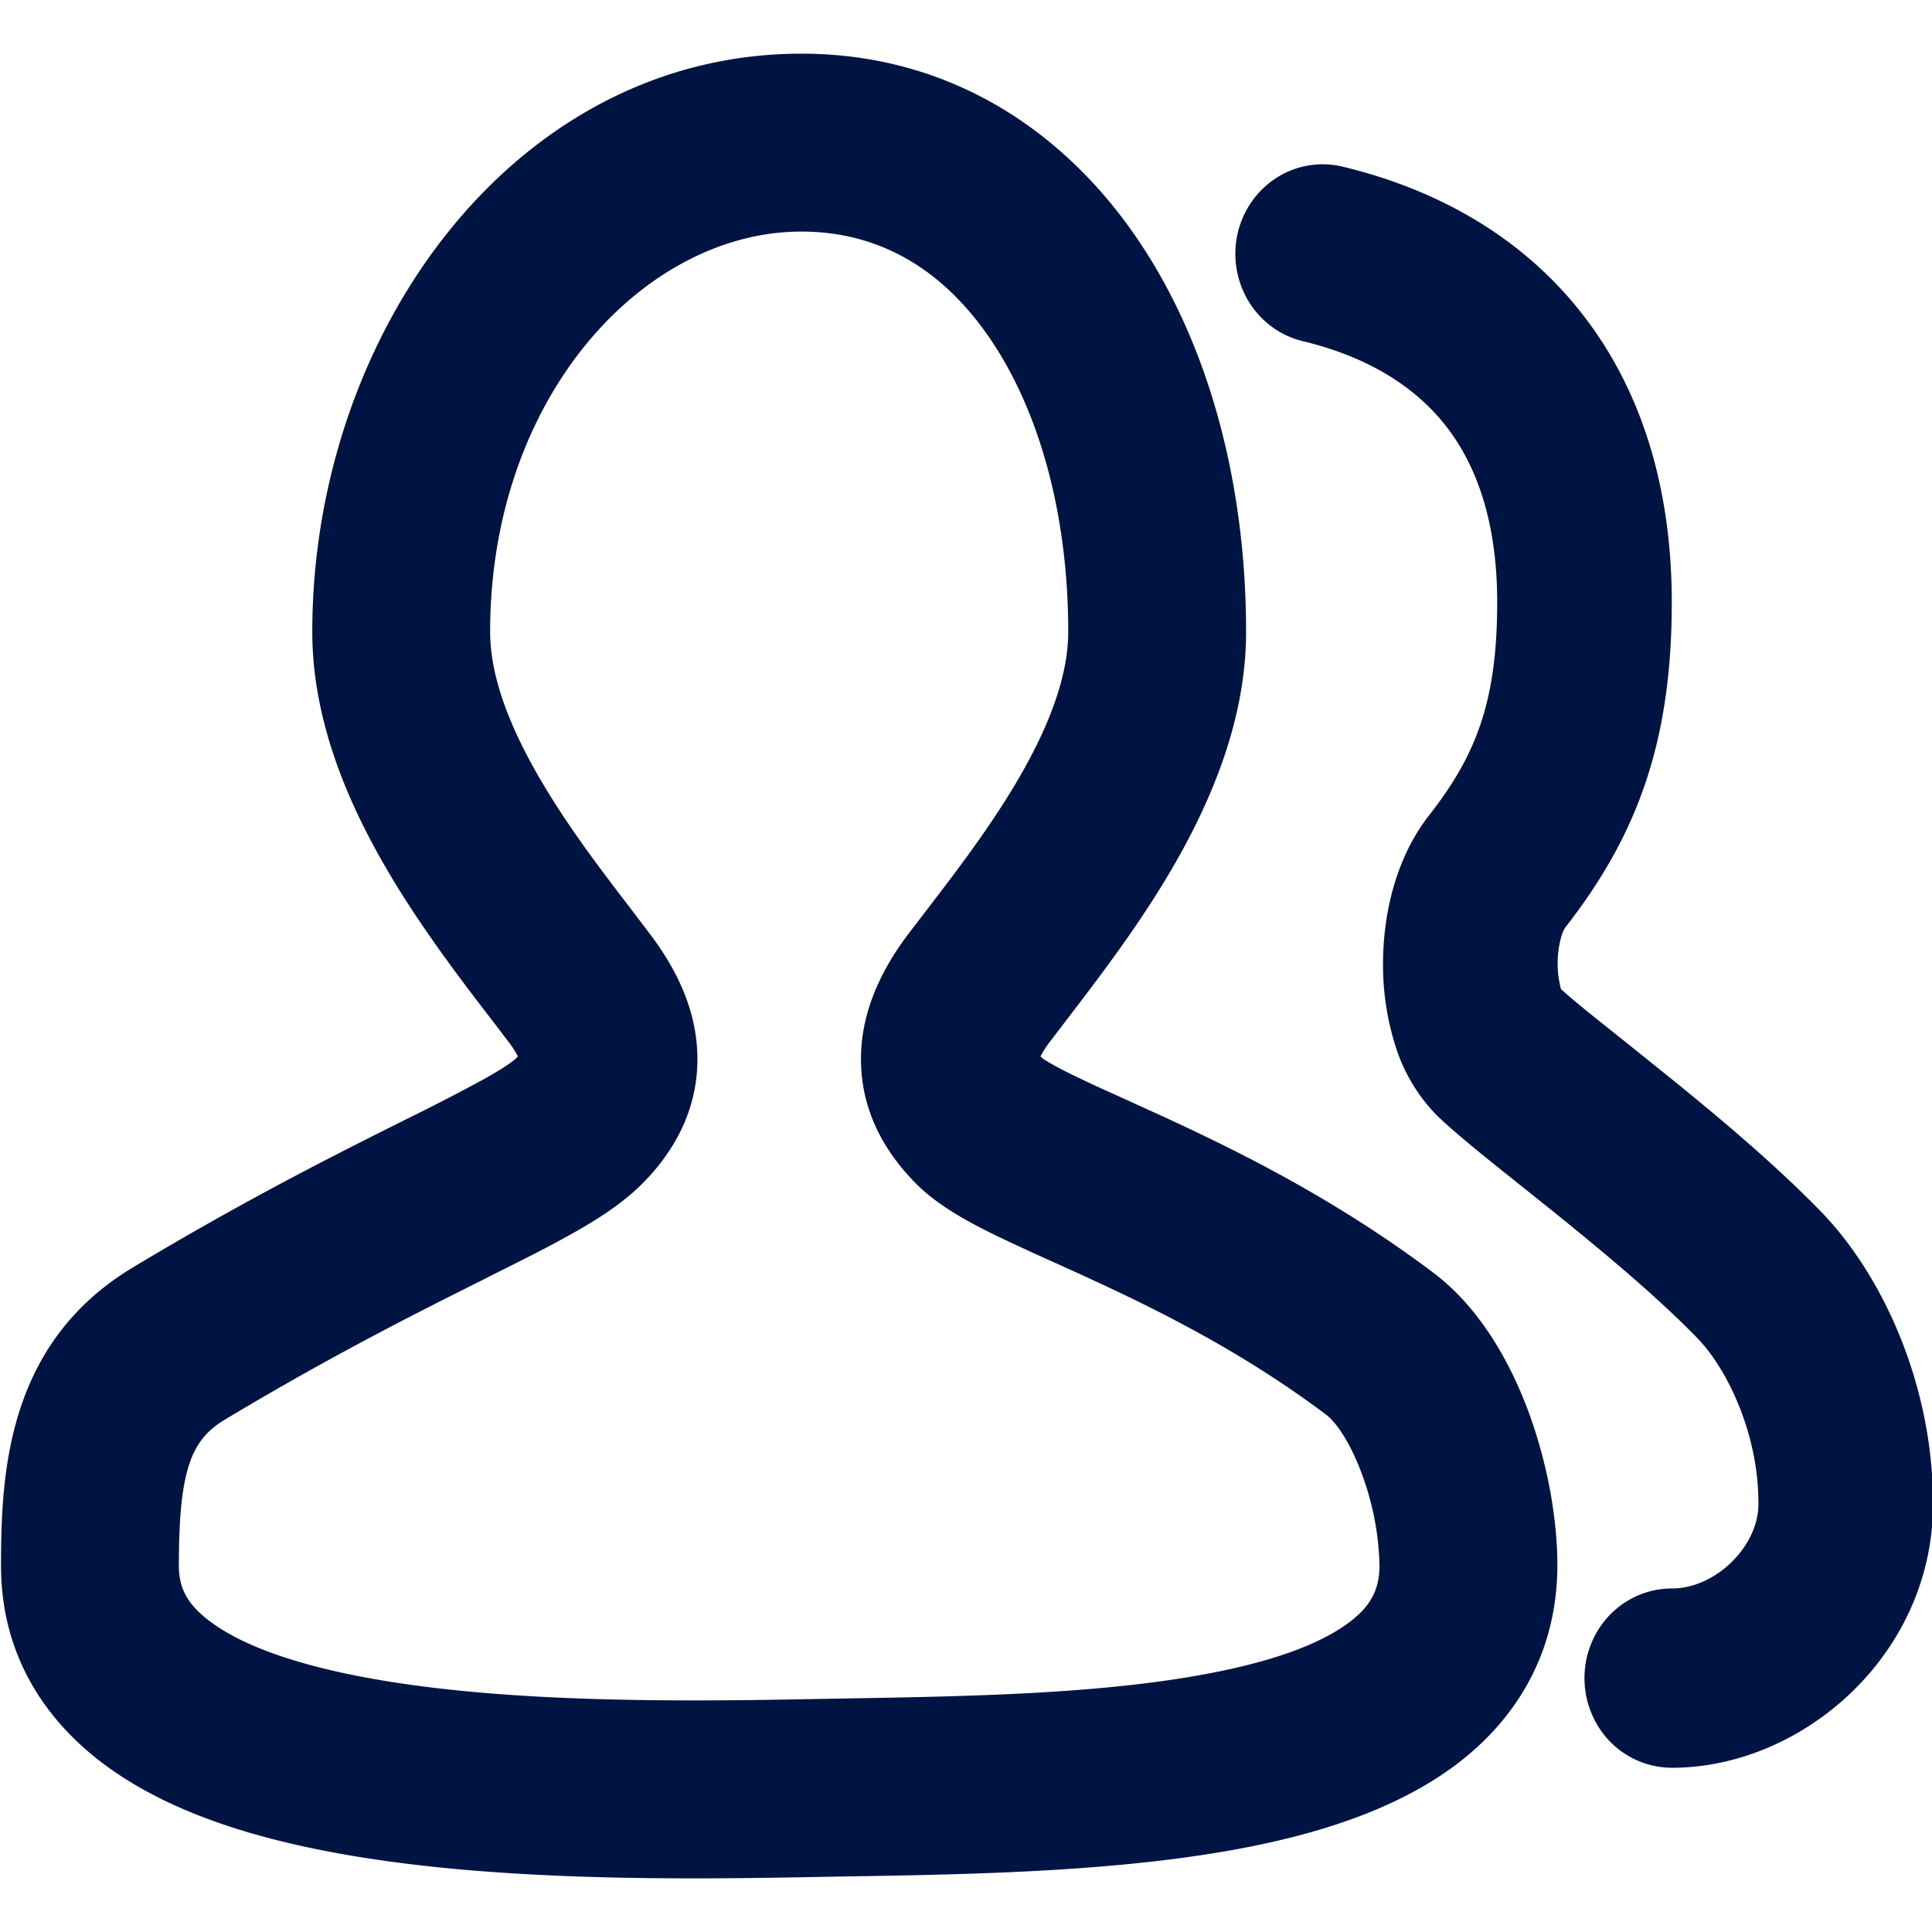
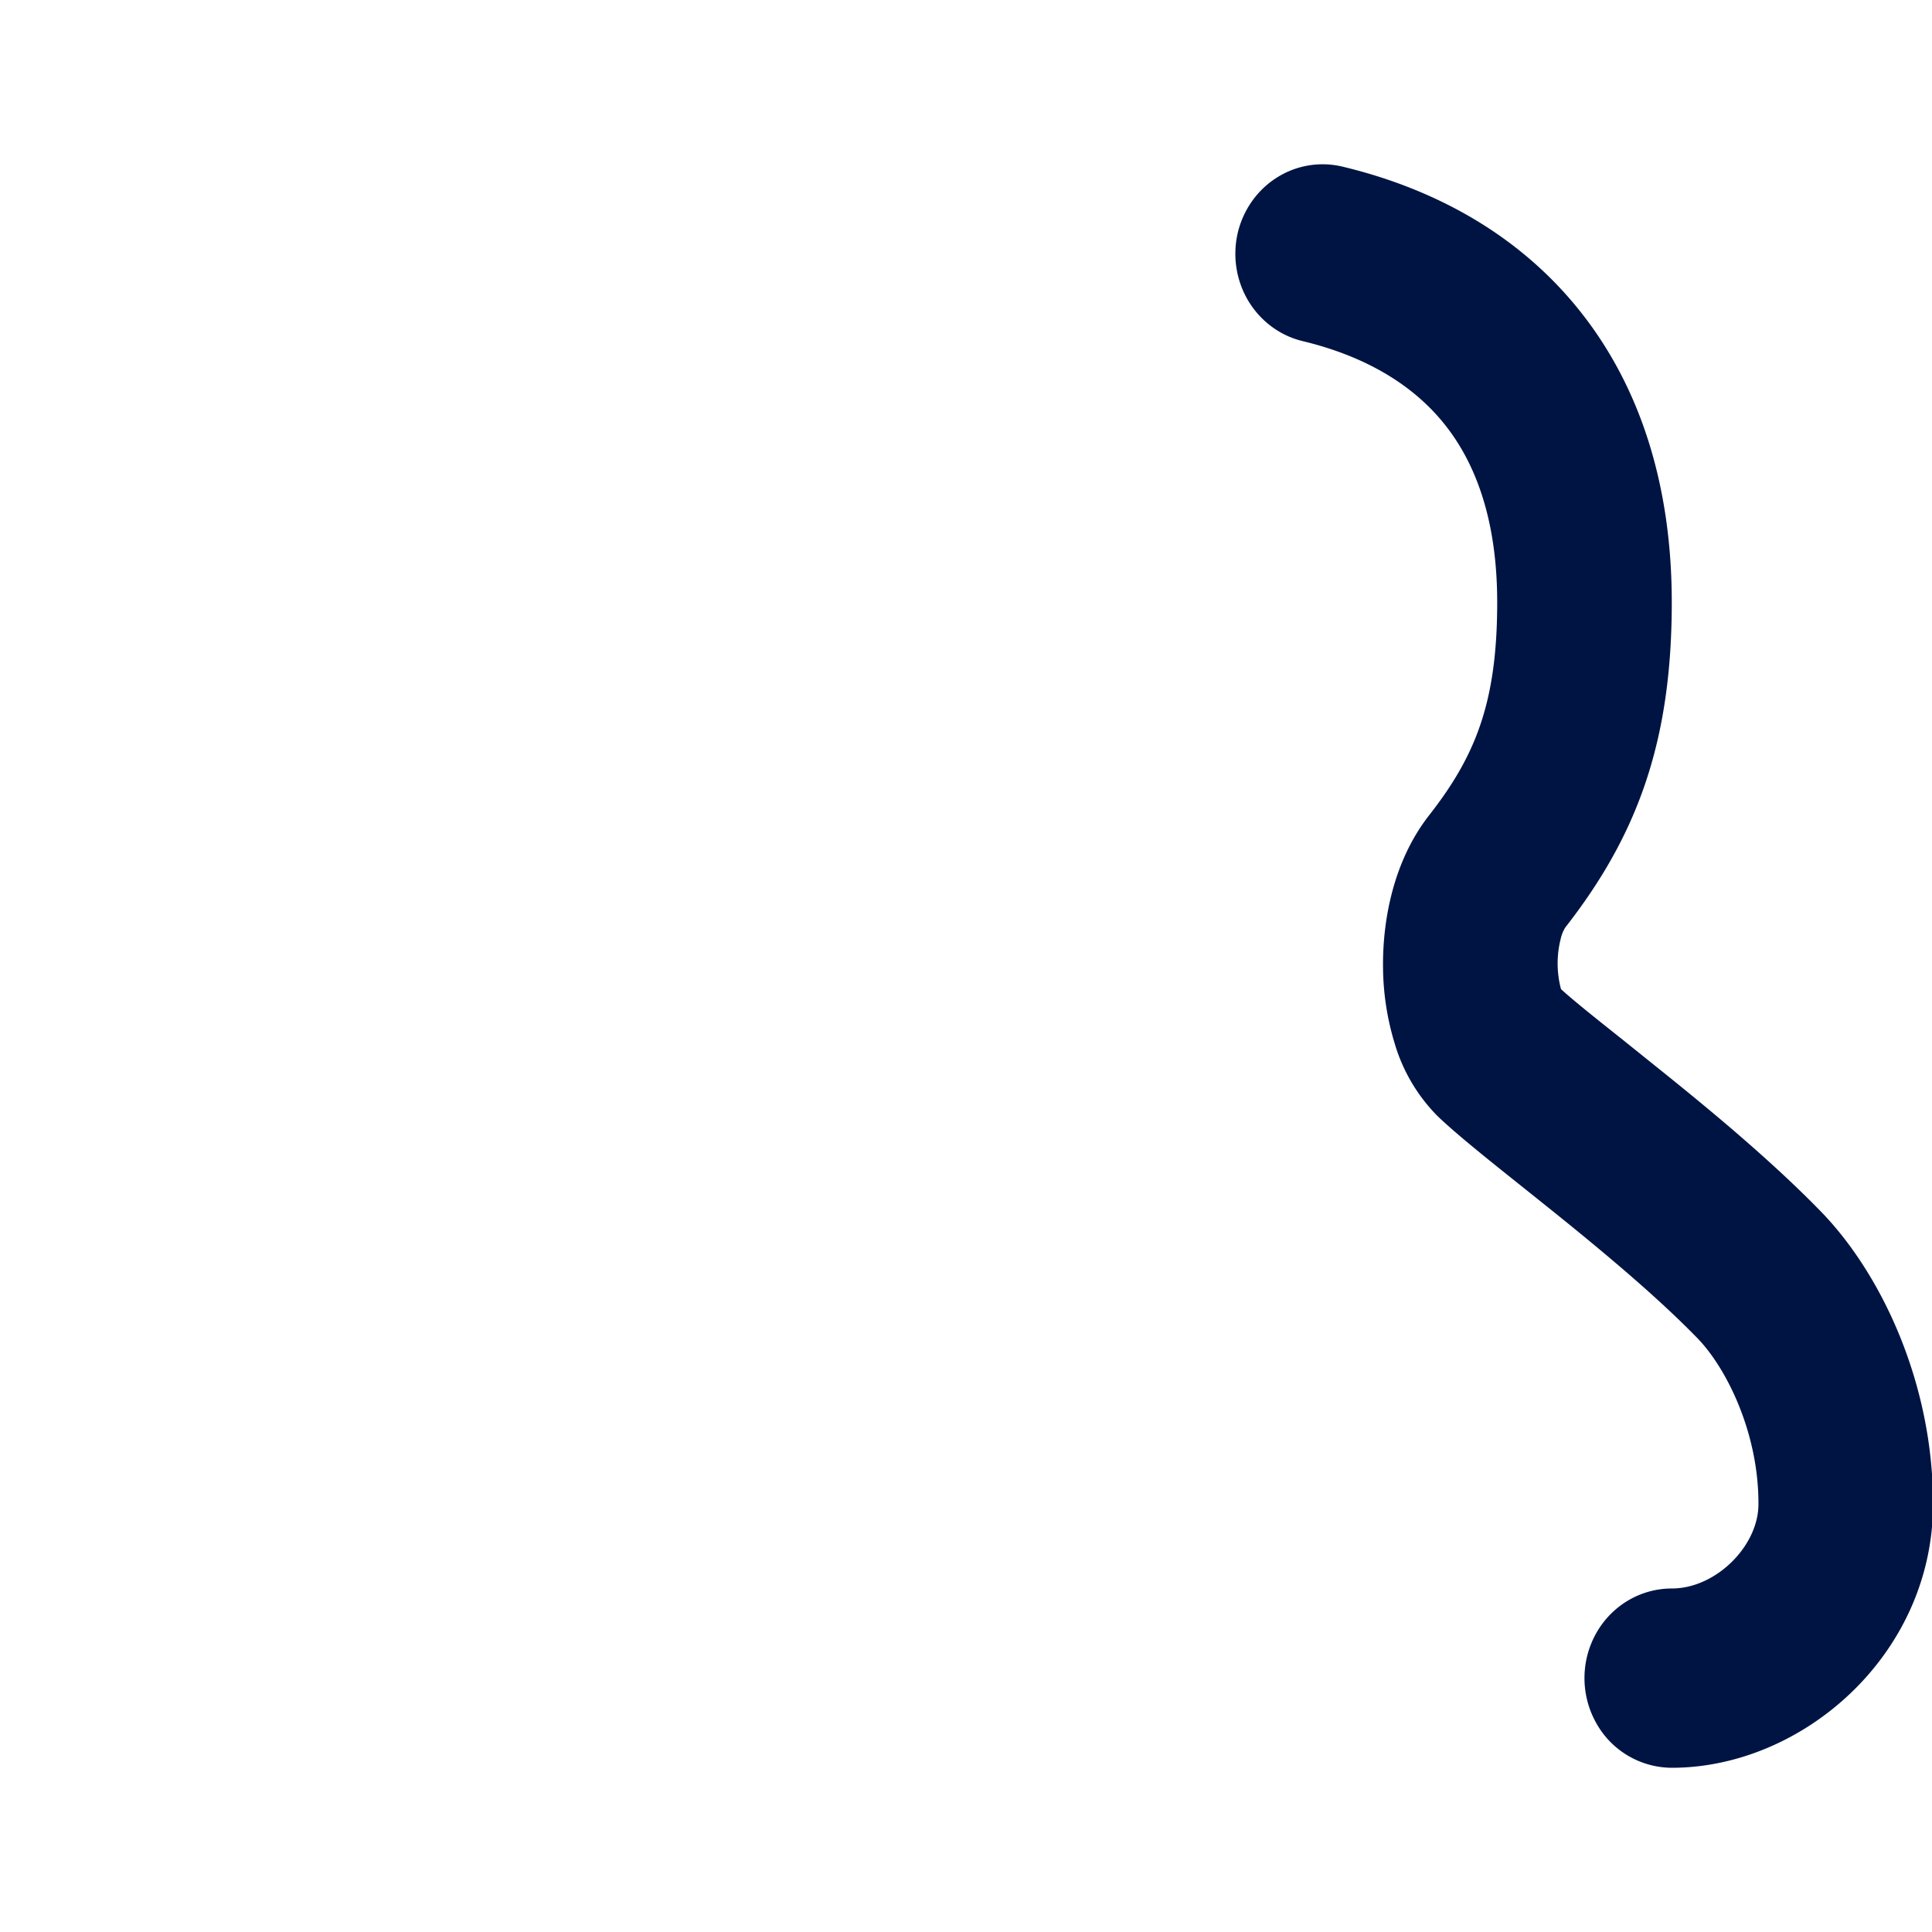
<svg xmlns="http://www.w3.org/2000/svg" t="1665564662273" class="icon" viewBox="0 0 1024 1024" version="1.1" p-id="4993" width="200" height="200">
-   <path d="M424.761 122.738c-83.143 0-164.978 87.125-164.978 212.167 0 23.381 10.098 50.432 27.733 80.128 14.45 24.377 31.374 46.507 47.076 66.958l9.899 13.084c14.62 19.2 25.828 42.325 25.116 68.551-0.683 27.307-13.995 48.583-29.355 63.915-10.667 10.638-24.235 19.143-36.779 26.169-12.715 7.196-28.331 14.99-45.34 23.467l-0.853 0.484c-35.157 17.579-80.924 40.448-138.24 74.866-18.005 10.837-24.235 27.193-24.235 77.397 0 11.605 4.267 20.651 17.692 30.322 15.303 11.093 40.334 20.708 75.179 27.676 69.291 13.938 158.606 14.194 236.203 12.743l21.959-0.398c68.921-1.166 142.08-2.389 200.562-14.421 32.341-6.599 54.955-15.616 68.58-25.884 11.52-8.619 16.128-17.351 16.185-30.265a148.196 148.196 0 0 0-9.244-48.185c-6.599-18.091-14.393-28.245-19.058-31.716-43.179-32.427-86.812-54.357-124.046-71.538-6.457-3.015-13.084-5.973-19.655-8.96-10.382-4.608-20.679-9.387-30.919-14.279-13.113-6.4-30.322-15.275-42.524-27.477-15.36-15.36-28.672-36.58-29.355-63.886-0.711-26.254 10.524-49.38 25.06-68.608l9.956-12.999c15.701-20.508 32.626-42.638 47.076-66.958 17.636-29.753 27.733-56.804 27.733-80.213 0-63.545-15.986-118.414-41.813-155.932-25.031-36.494-58.596-56.206-99.612-56.206zM165.518 334.905C165.518 177.038 272.185 28.444 424.761 28.444c76.828 0 137.557 39.225 177.294 97.024C641.109 182.244 660.452 257.024 660.452 334.905c0 48.327-19.996 92.956-40.903 128.284-17.607 29.696-38.684 57.031-54.357 77.54l-8.533 11.179c-1.991 2.503-3.698 5.177-5.177 8.021l1.081 1.024c1.024 0.711 5.404 3.698 16.953 9.244 7.879 3.868 16.469 7.737 26.51 12.26l22.329 10.183c39.367 18.204 90.027 43.378 141.084 81.721 25.685 19.285 41.614 49.124 51.001 74.724 9.7 26.596 15.076 55.922 14.99 81.067-0.228 46.023-21.788 81.152-53.817 105.244-29.98 22.471-68.466 35.072-106.268 42.809-67.726 13.938-150.215 15.275-217.372 16.356l-22.272 0.398c-76.686 1.422-175.787 1.707-256.597-14.592-40.164-8.05-80.469-21.106-111.701-43.634C24.121 912.782 0.54 877.284 0.54 829.924c0-48.924 3.072-118.101 70.059-158.265 60.416-36.295 108.885-60.53 144.356-78.251l0.199-0.114a1089.707 1089.707 0 0 0 42.126-21.76c11.093-6.258 15.189-9.529 16.327-10.667l0.882-0.939a50.46 50.46 0 0 0-5.177-8.021l-8.533-11.179c-15.73-20.48-36.75-47.844-54.329-77.54-20.935-35.328-40.932-79.957-40.932-128.284z" p-id="4994" fill="#001443" />
  <path d="M655.957 123.733c2.816-12.231 10.24-22.898 20.679-29.525a45.227 45.227 0 0 1 34.93-5.888c48.526 11.634 93.013 35.726 125.241 75.804 32.484 40.391 49.266 92.956 49.266 155.193 0 74.069-18.404 123.563-56.434 172.26a19.399 19.399 0 0 0-2.446 6.087 52.907 52.907 0 0 0 0.171 26.596c6.656 6.087 17.863 15.019 32.853 26.937l22.016 17.692c26.368 21.22 57.543 47.218 82.802 73.159 32.683 33.564 59.79 92.217 59.506 155.819-0.427 79.559-69.404 139.093-138.468 139.093a46.052 46.052 0 0 1-40.078-23.78 48.64 48.64 0 0 1 0-47.502c8.277-14.706 23.552-23.751 40.107-23.751 23.381 0 45.796-22.471 45.909-44.487 0.199-37.888-16.924-72.334-32.37-88.206-21.02-21.589-48.412-44.516-74.496-65.564l-17.436-13.966c-18.489-14.734-36.124-28.843-45.881-38.258a91.278 91.278 0 0 1-22.67-38.571c-3.897-12.8-5.973-26.169-6.116-39.595-0.37-24.889 5.262-56.661 24.434-81.18 24.519-31.346 36.068-59.762 36.068-112.782 0-44.203-11.662-74.24-28.075-94.663-16.64-20.708-41.643-35.812-74.951-43.833-11.947-2.844-22.3-10.496-28.786-21.191-6.457-10.695-8.533-23.609-5.774-35.868z m172.999 402.916l-0.256-0.398 0.284 0.398z" p-id="4995" fill="#001443" />
</svg>